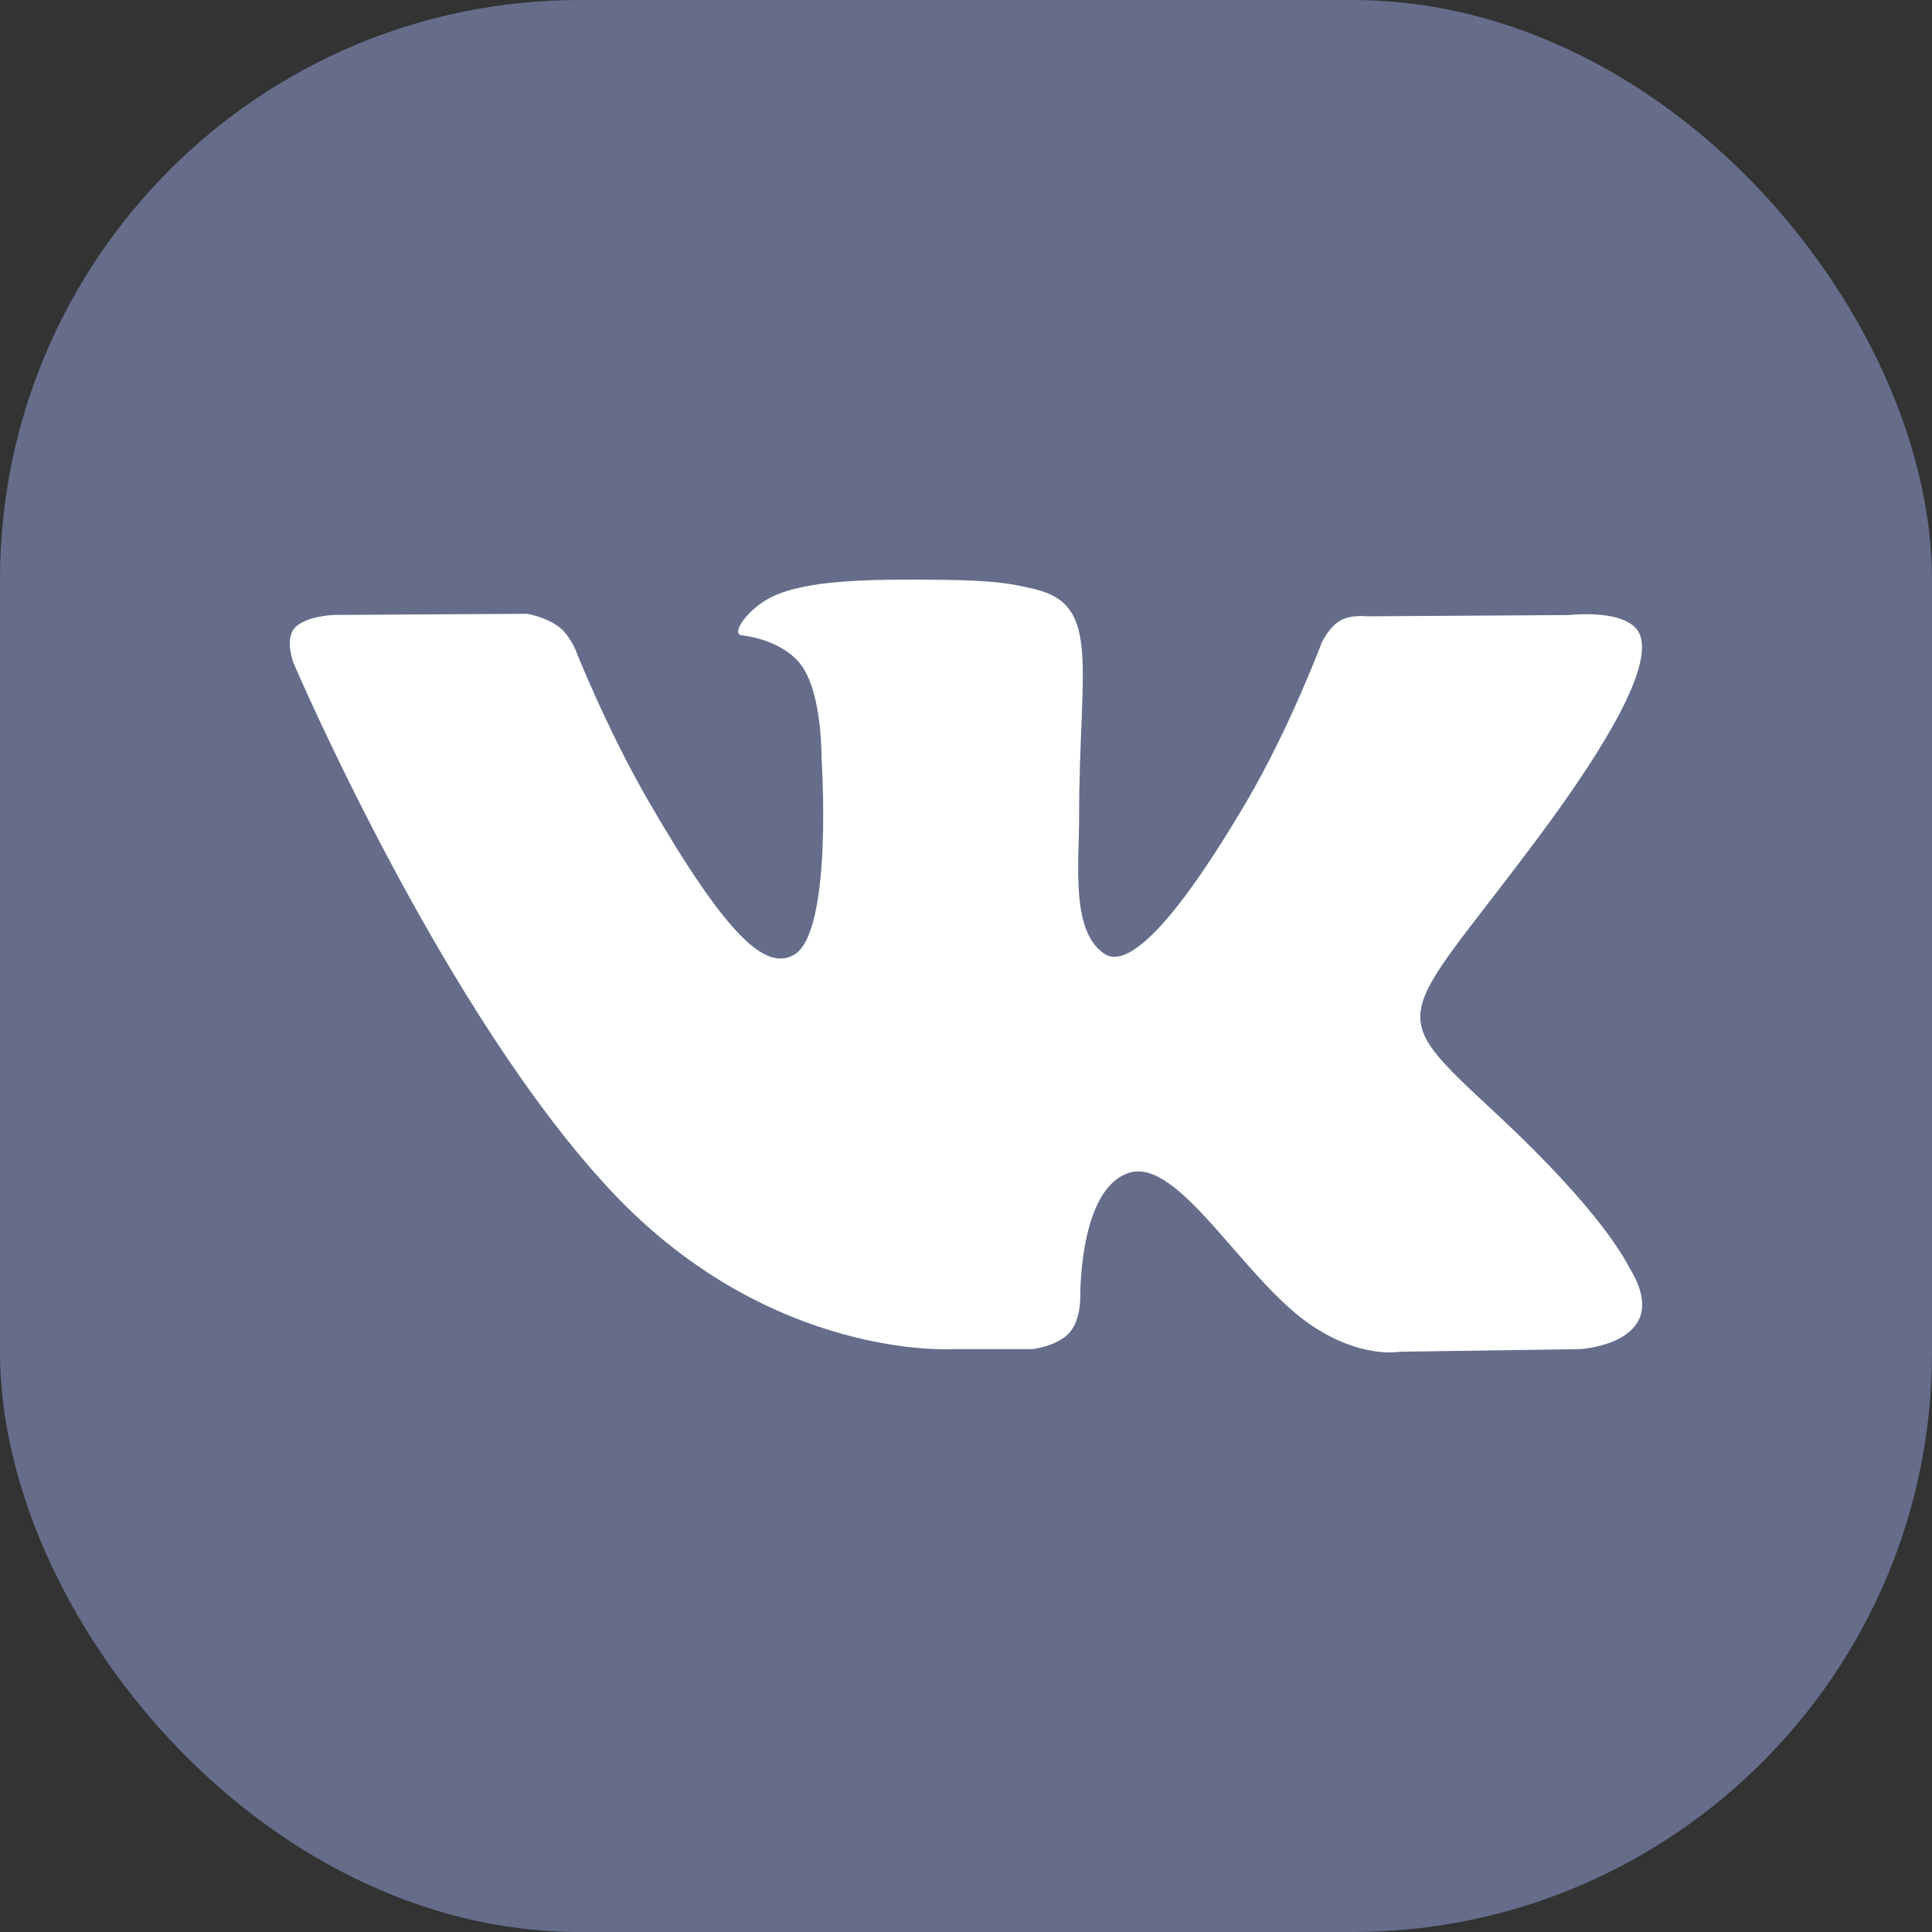
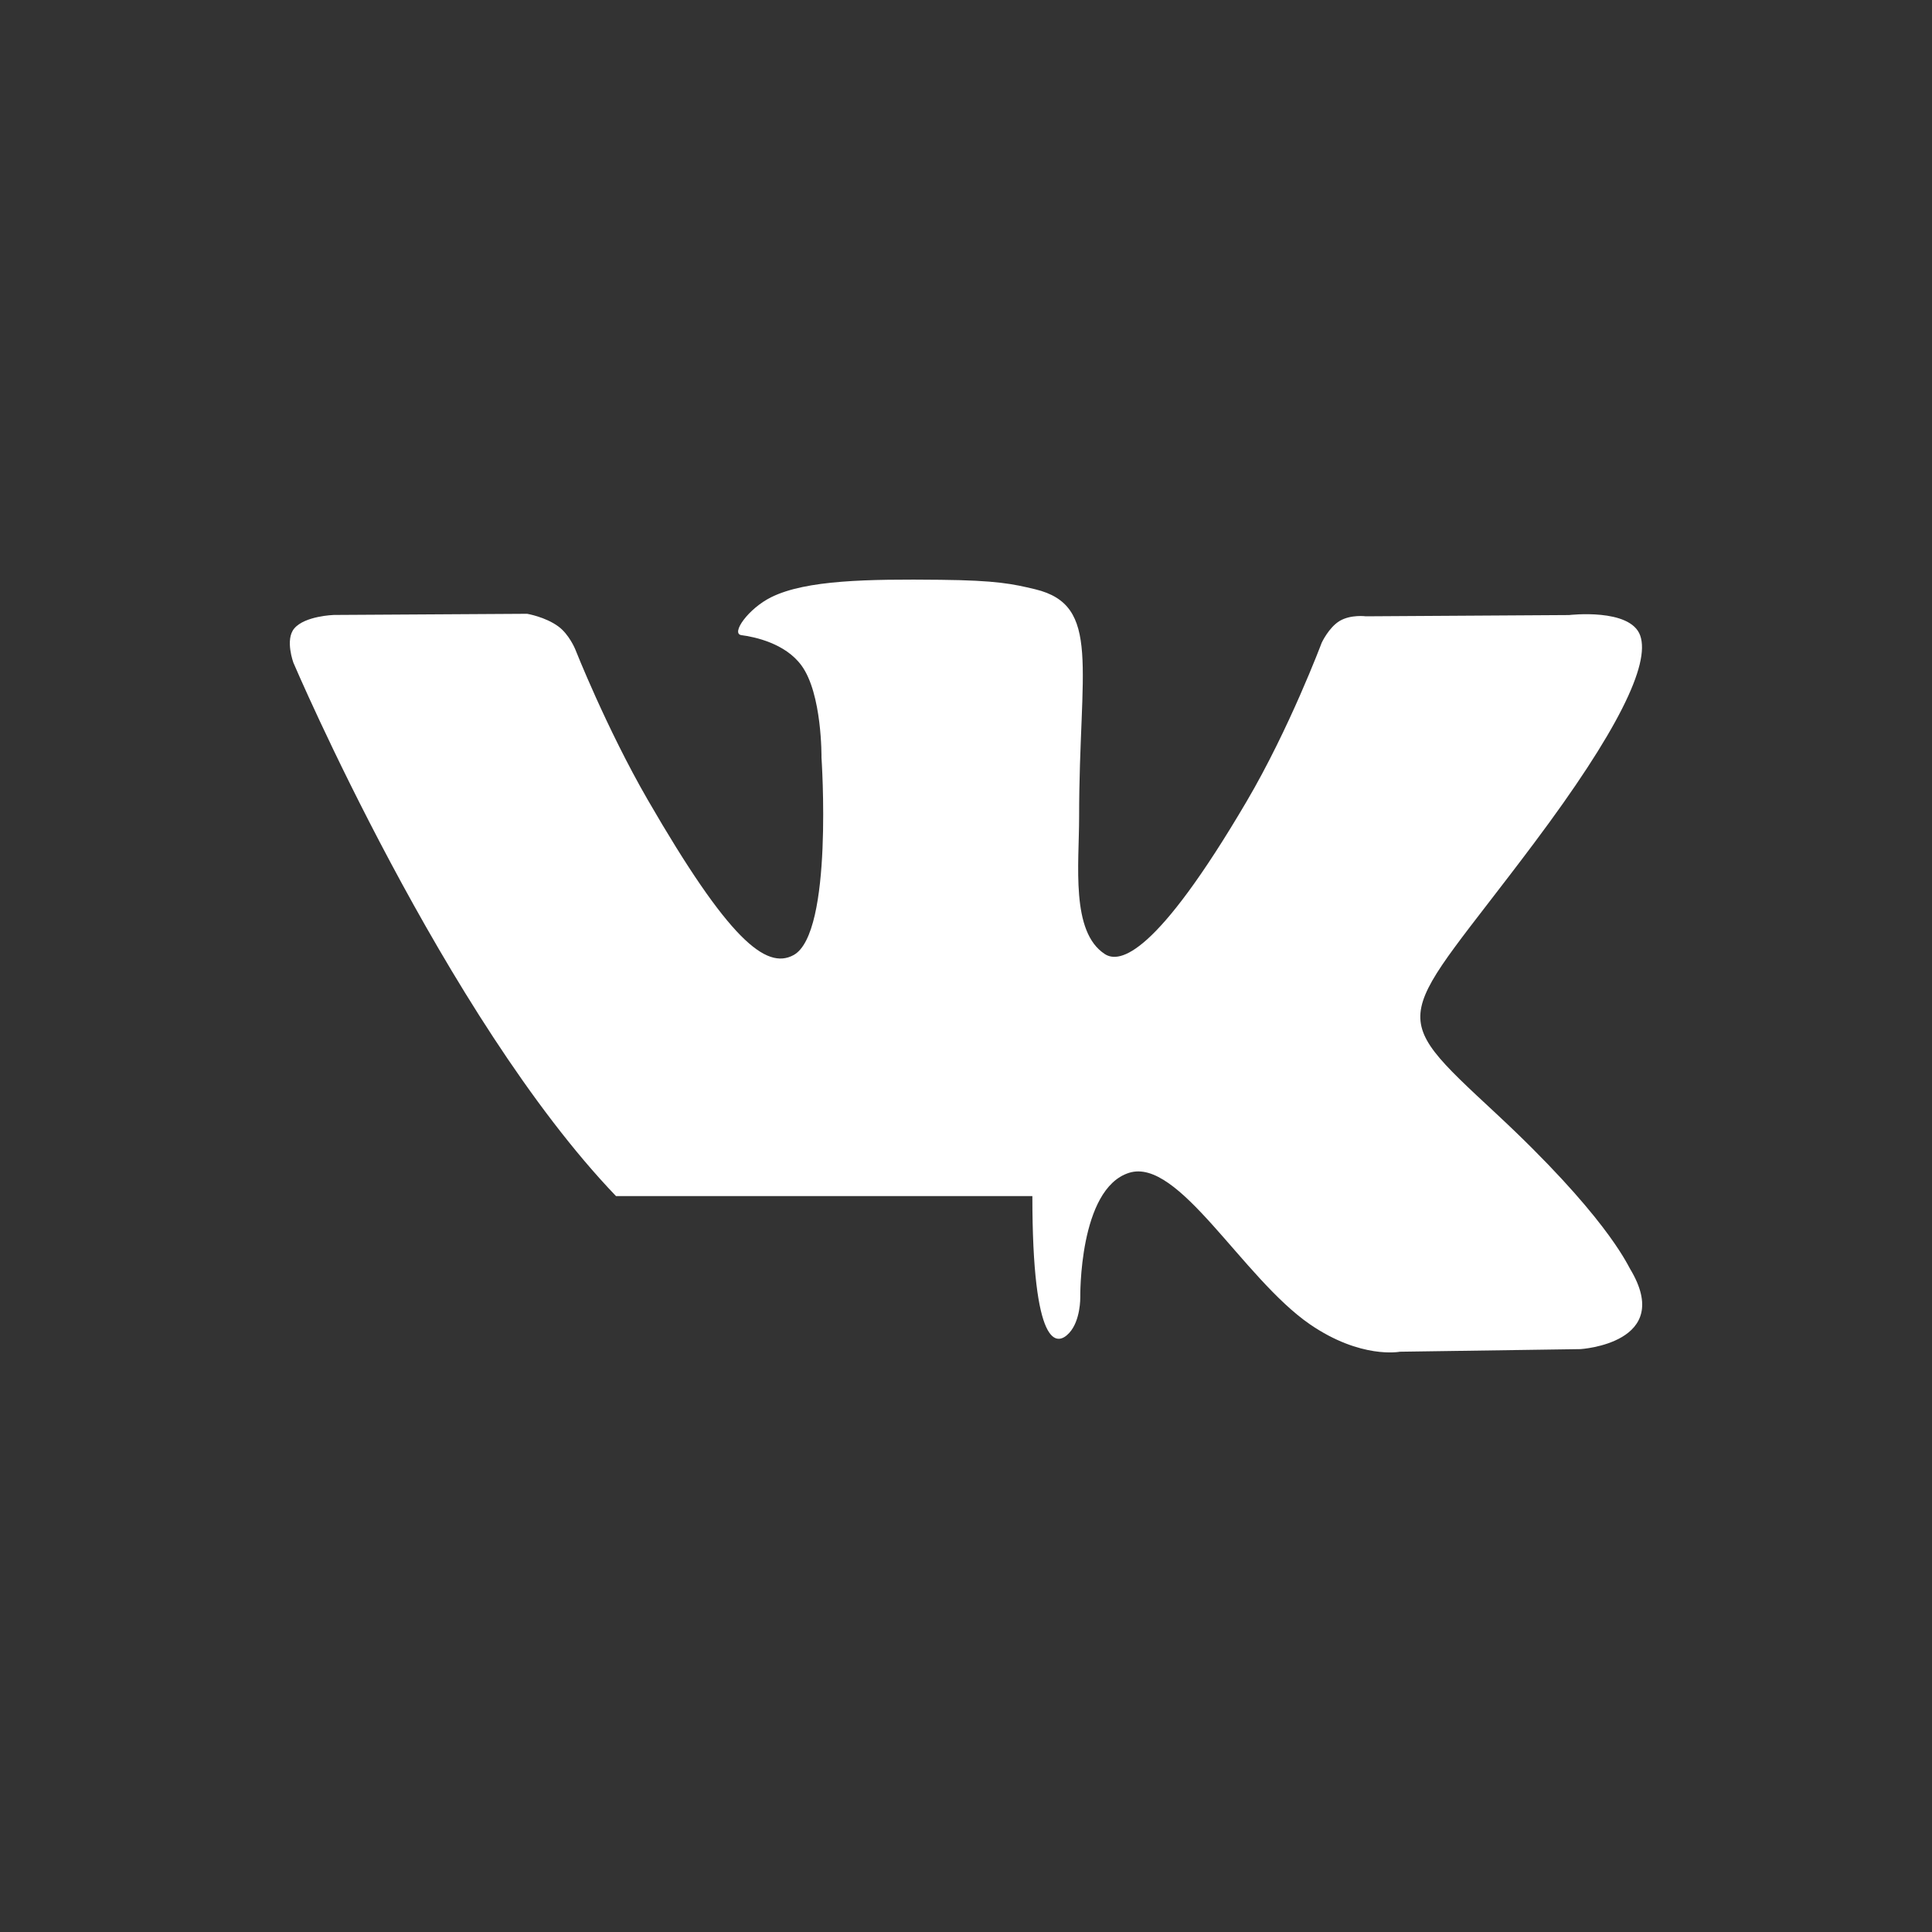
<svg xmlns="http://www.w3.org/2000/svg" width="20" height="20" viewBox="0 0 20 20" fill="none">
  <rect x="0" y="0" width="20" height="20" fill="#333333" stroke="none" />
-   <rect width="20" height="20" rx="6" fill="#656D8B" />
-   <path d="M16.875 13.136C16.838 13.072 16.605 12.566 15.485 11.525C14.312 10.434 14.47 10.611 15.882 8.726C16.742 7.578 17.086 6.877 16.979 6.578C16.876 6.292 16.243 6.367 16.243 6.367L14.14 6.38C14.14 6.38 13.984 6.359 13.868 6.428C13.755 6.496 13.682 6.654 13.682 6.654C13.682 6.654 13.349 7.542 12.904 8.298C11.967 9.892 11.592 9.976 11.438 9.877C11.082 9.647 11.171 8.95 11.171 8.456C11.171 6.911 11.405 6.266 10.716 6.1C10.486 6.045 10.318 6.008 9.733 6.002C8.982 5.994 8.346 6.004 7.986 6.181C7.747 6.298 7.562 6.56 7.675 6.575C7.814 6.593 8.129 6.66 8.296 6.888C8.512 7.181 8.504 7.842 8.504 7.842C8.504 7.842 8.629 9.661 8.215 9.887C7.93 10.042 7.541 9.726 6.705 8.279C6.277 7.538 5.954 6.719 5.954 6.719C5.954 6.719 5.891 6.566 5.78 6.485C5.646 6.386 5.457 6.354 5.457 6.354L3.456 6.366C3.456 6.366 3.156 6.375 3.046 6.506C2.948 6.622 3.038 6.862 3.038 6.862C3.038 6.862 4.604 10.532 6.377 12.382C8.004 14.078 9.85 13.966 9.85 13.966H10.687C10.687 13.966 10.94 13.938 11.068 13.799C11.187 13.671 11.183 13.431 11.183 13.431C11.183 13.431 11.166 12.306 11.688 12.141C12.201 11.978 12.861 13.227 13.56 13.709C14.089 14.072 14.491 13.993 14.491 13.993L16.361 13.966C16.361 13.966 17.339 13.906 16.875 13.136Z" fill="#ffffff" />
+   <path d="M16.875 13.136C16.838 13.072 16.605 12.566 15.485 11.525C14.312 10.434 14.47 10.611 15.882 8.726C16.742 7.578 17.086 6.877 16.979 6.578C16.876 6.292 16.243 6.367 16.243 6.367L14.14 6.38C14.14 6.38 13.984 6.359 13.868 6.428C13.755 6.496 13.682 6.654 13.682 6.654C13.682 6.654 13.349 7.542 12.904 8.298C11.967 9.892 11.592 9.976 11.438 9.877C11.082 9.647 11.171 8.95 11.171 8.456C11.171 6.911 11.405 6.266 10.716 6.1C10.486 6.045 10.318 6.008 9.733 6.002C8.982 5.994 8.346 6.004 7.986 6.181C7.747 6.298 7.562 6.56 7.675 6.575C7.814 6.593 8.129 6.66 8.296 6.888C8.512 7.181 8.504 7.842 8.504 7.842C8.504 7.842 8.629 9.661 8.215 9.887C7.93 10.042 7.541 9.726 6.705 8.279C6.277 7.538 5.954 6.719 5.954 6.719C5.954 6.719 5.891 6.566 5.78 6.485C5.646 6.386 5.457 6.354 5.457 6.354L3.456 6.366C3.456 6.366 3.156 6.375 3.046 6.506C2.948 6.622 3.038 6.862 3.038 6.862C3.038 6.862 4.604 10.532 6.377 12.382H10.687C10.687 13.966 10.94 13.938 11.068 13.799C11.187 13.671 11.183 13.431 11.183 13.431C11.183 13.431 11.166 12.306 11.688 12.141C12.201 11.978 12.861 13.227 13.56 13.709C14.089 14.072 14.491 13.993 14.491 13.993L16.361 13.966C16.361 13.966 17.339 13.906 16.875 13.136Z" fill="#ffffff" />
</svg>